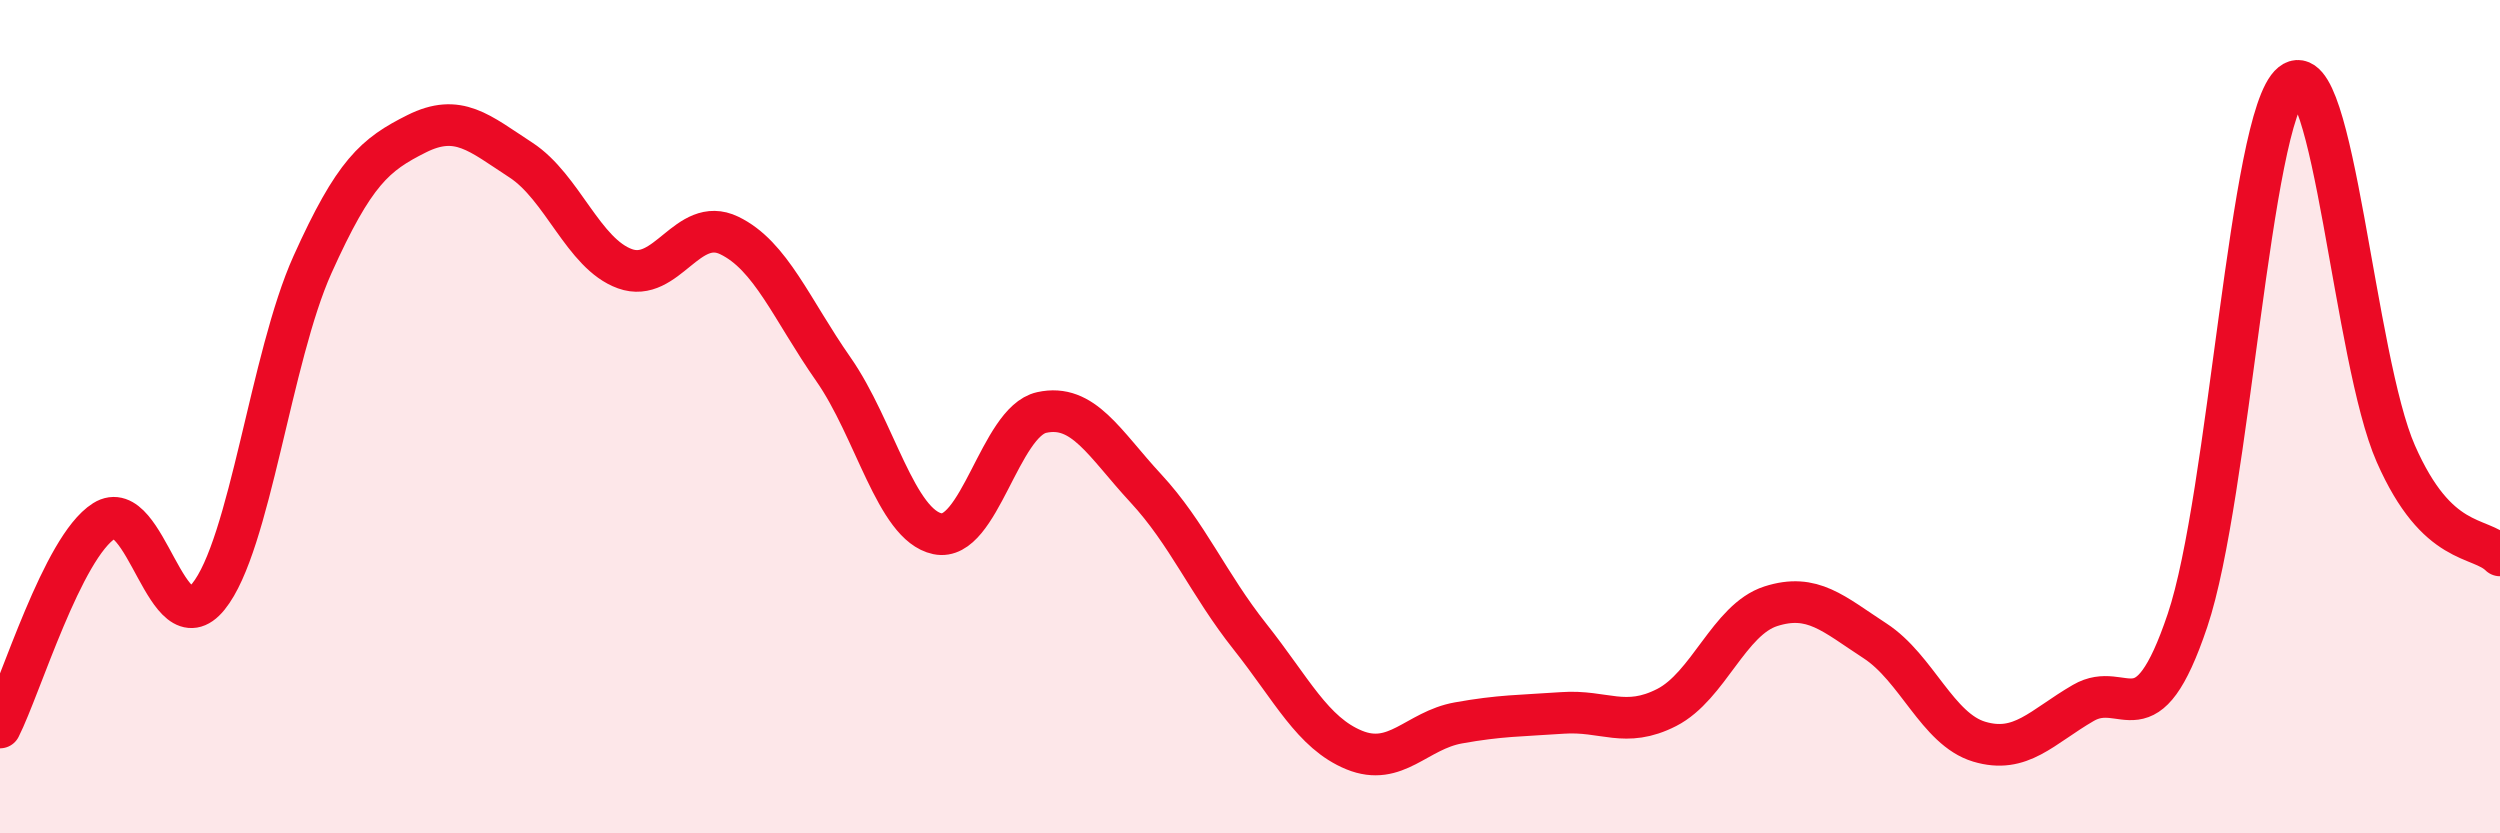
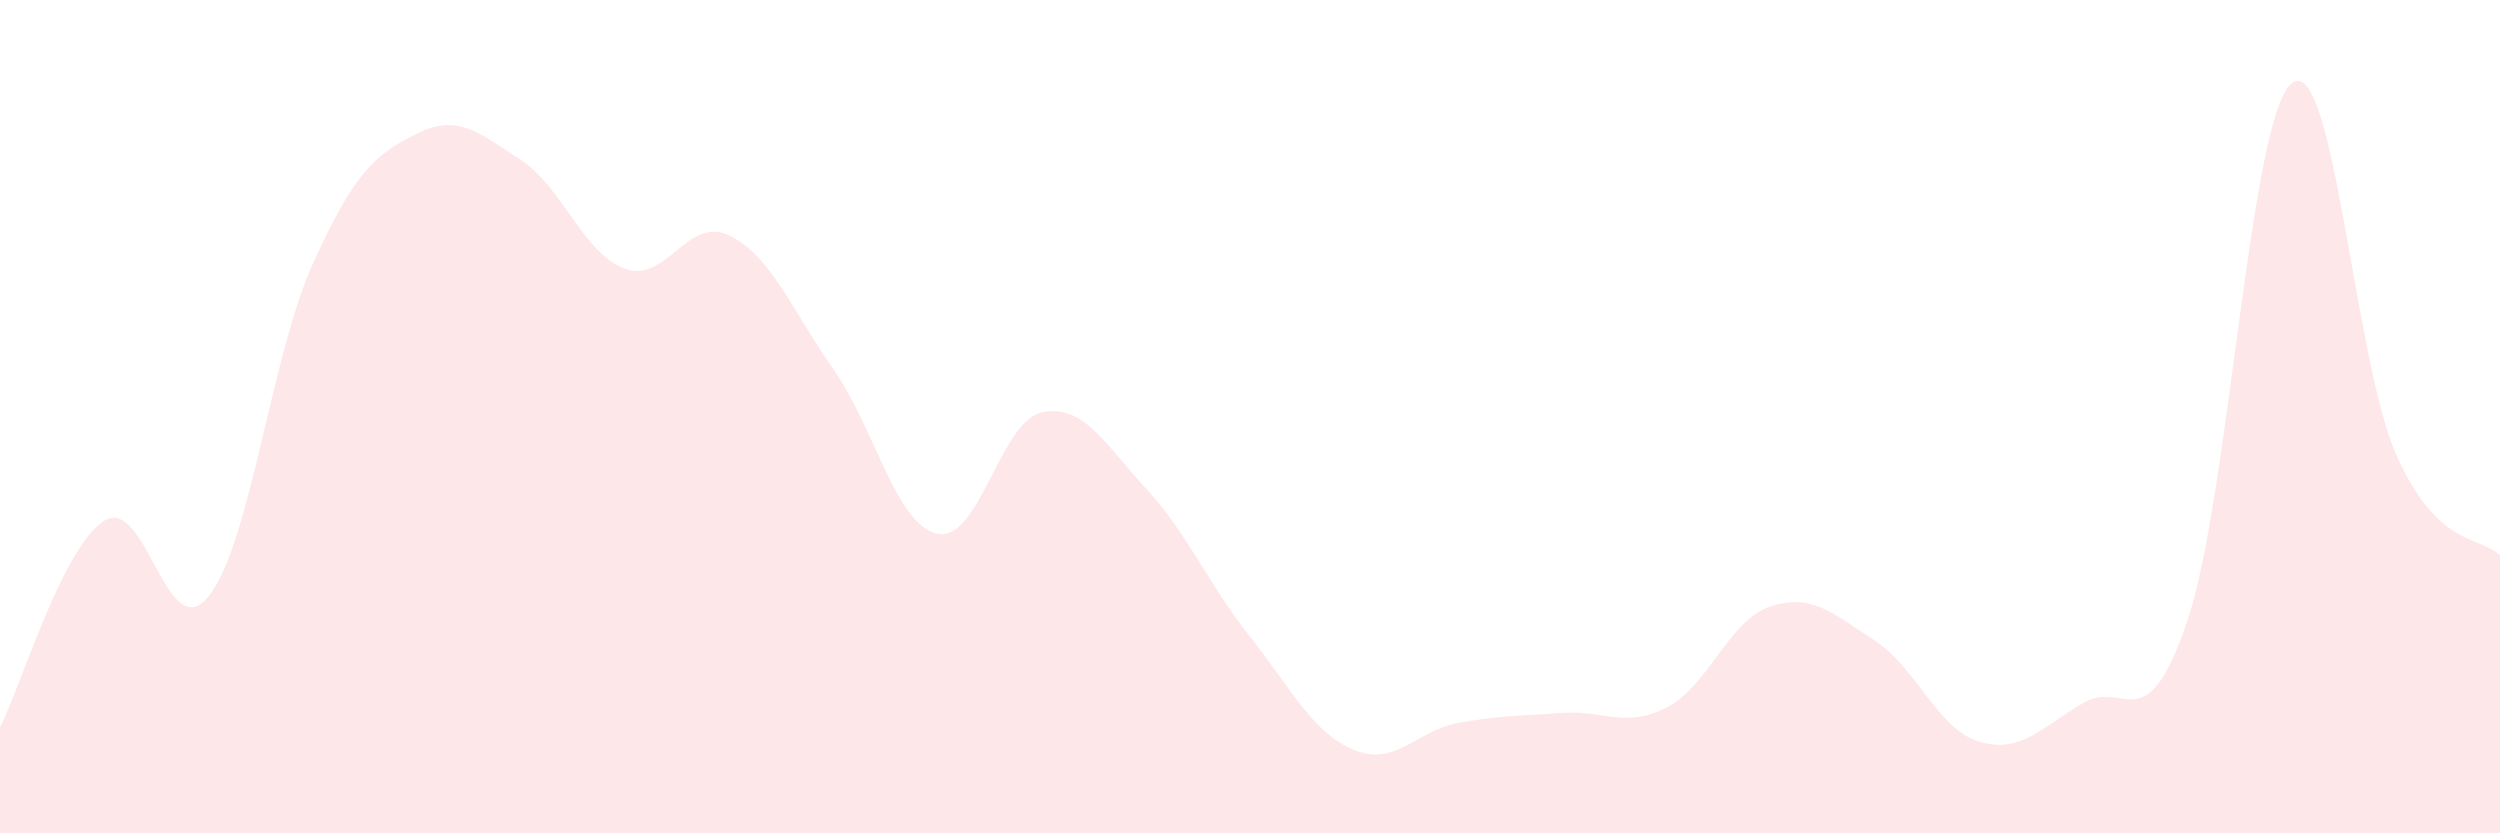
<svg xmlns="http://www.w3.org/2000/svg" width="60" height="20" viewBox="0 0 60 20">
  <path d="M 0,17.46 C 0.5,16.47 1.5,13.13 2.5,12.5 C 3.5,11.87 4,15.55 5,14.32 C 6,13.09 6.5,8.57 7.5,6.35 C 8.5,4.13 9,3.71 10,3.21 C 11,2.71 11.5,3.19 12.5,3.84 C 13.5,4.49 14,6.09 15,6.45 C 16,6.81 16.5,5.17 17.5,5.65 C 18.5,6.13 19,7.43 20,8.86 C 21,10.29 21.5,12.6 22.5,12.81 C 23.5,13.02 24,10.12 25,9.9 C 26,9.68 26.5,10.64 27.5,11.72 C 28.5,12.8 29,14.02 30,15.28 C 31,16.54 31.5,17.59 32.5,18 C 33.5,18.41 34,17.53 35,17.35 C 36,17.17 36.5,17.18 37.5,17.11 C 38.5,17.04 39,17.49 40,16.98 C 41,16.47 41.5,14.87 42.5,14.55 C 43.5,14.23 44,14.73 45,15.38 C 46,16.03 46.5,17.5 47.5,17.8 C 48.5,18.1 49,17.45 50,16.87 C 51,16.29 51.5,17.86 52.5,14.89 C 53.5,11.92 54,2.8 55,2 C 56,1.2 56.5,8.62 57.5,10.89 C 58.5,13.16 59.5,12.84 60,13.33L60 20L0 20Z" fill="#EB0A25" opacity="0.1" stroke-linecap="round" stroke-linejoin="round" />
-   <path d="M 0,17.46 C 0.5,16.47 1.5,13.13 2.5,12.5 C 3.5,11.87 4,15.55 5,14.32 C 6,13.09 6.5,8.57 7.5,6.35 C 8.5,4.13 9,3.71 10,3.21 C 11,2.71 11.5,3.19 12.5,3.84 C 13.5,4.49 14,6.09 15,6.45 C 16,6.81 16.5,5.17 17.5,5.65 C 18.5,6.13 19,7.43 20,8.86 C 21,10.29 21.5,12.6 22.5,12.81 C 23.5,13.02 24,10.12 25,9.9 C 26,9.68 26.5,10.64 27.5,11.72 C 28.5,12.8 29,14.02 30,15.28 C 31,16.54 31.5,17.59 32.5,18 C 33.5,18.41 34,17.53 35,17.35 C 36,17.17 36.5,17.18 37.5,17.11 C 38.5,17.04 39,17.49 40,16.98 C 41,16.47 41.5,14.87 42.5,14.55 C 43.5,14.23 44,14.73 45,15.38 C 46,16.03 46.5,17.5 47.5,17.8 C 48.5,18.1 49,17.45 50,16.87 C 51,16.29 51.5,17.86 52.5,14.89 C 53.5,11.92 54,2.8 55,2 C 56,1.2 56.5,8.62 57.5,10.89 C 58.5,13.16 59.5,12.84 60,13.33" stroke="#EB0A25" stroke-width="1" fill="none" stroke-linecap="round" stroke-linejoin="round" />
</svg>